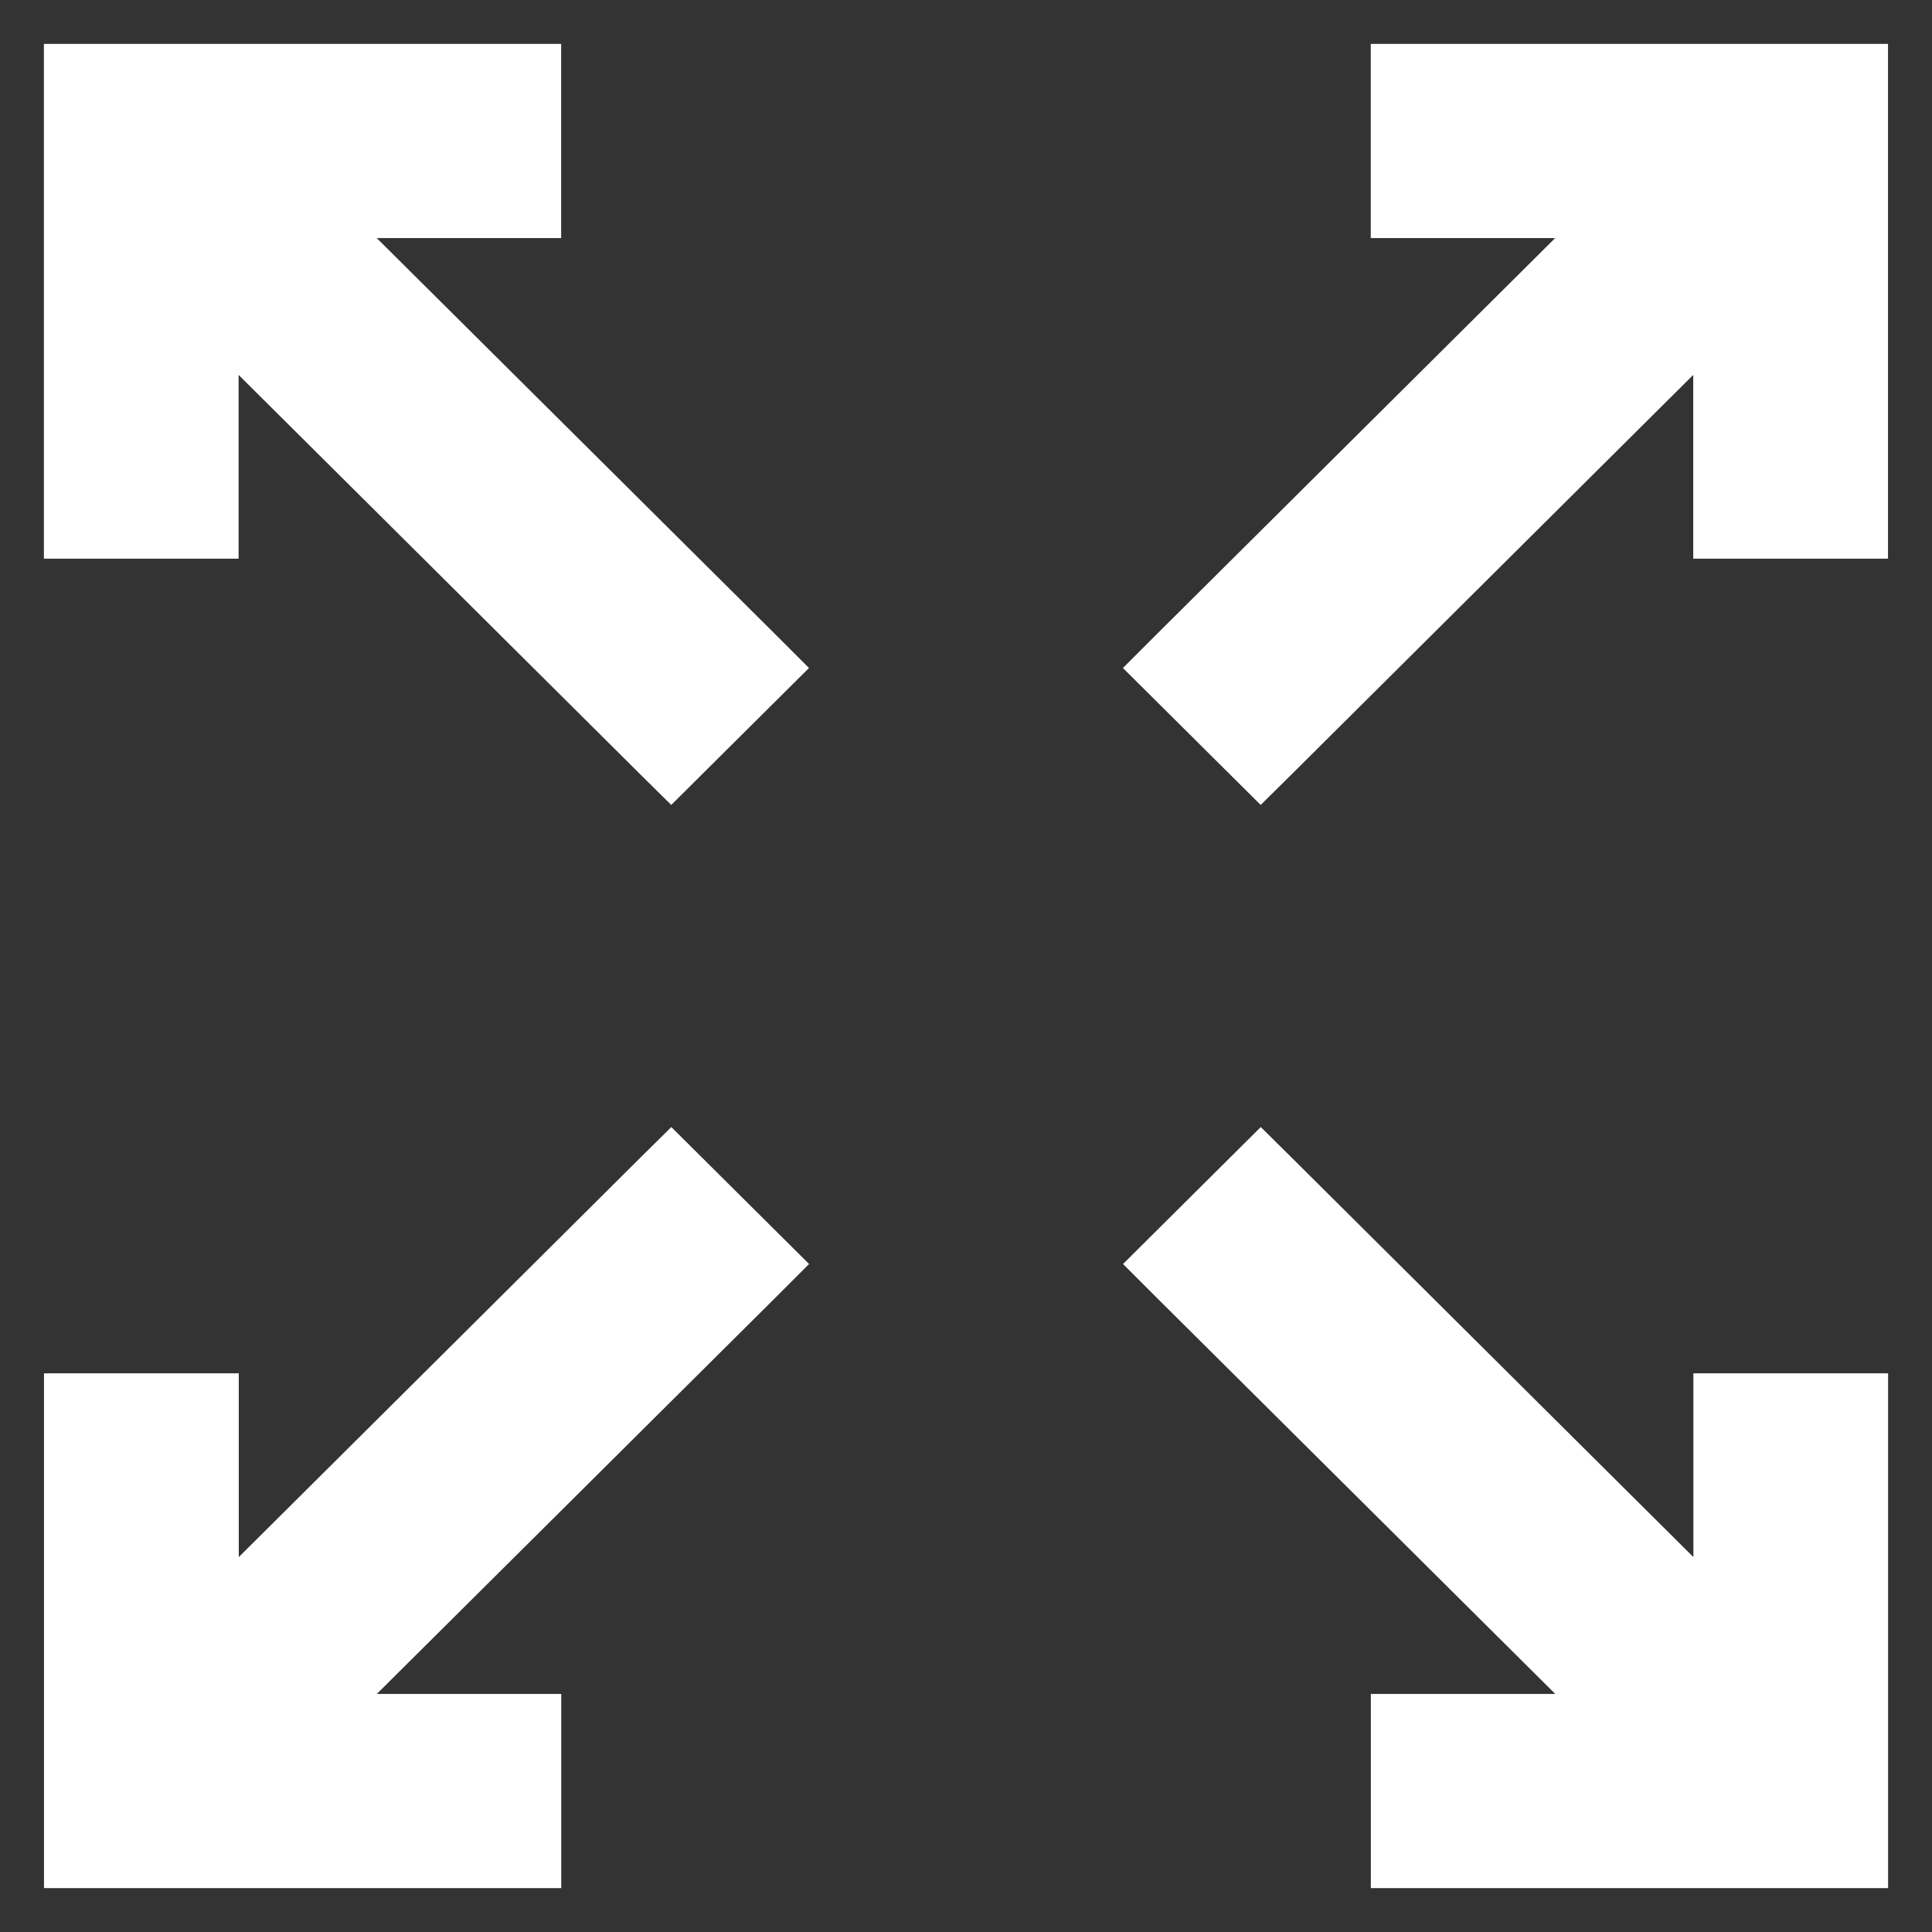
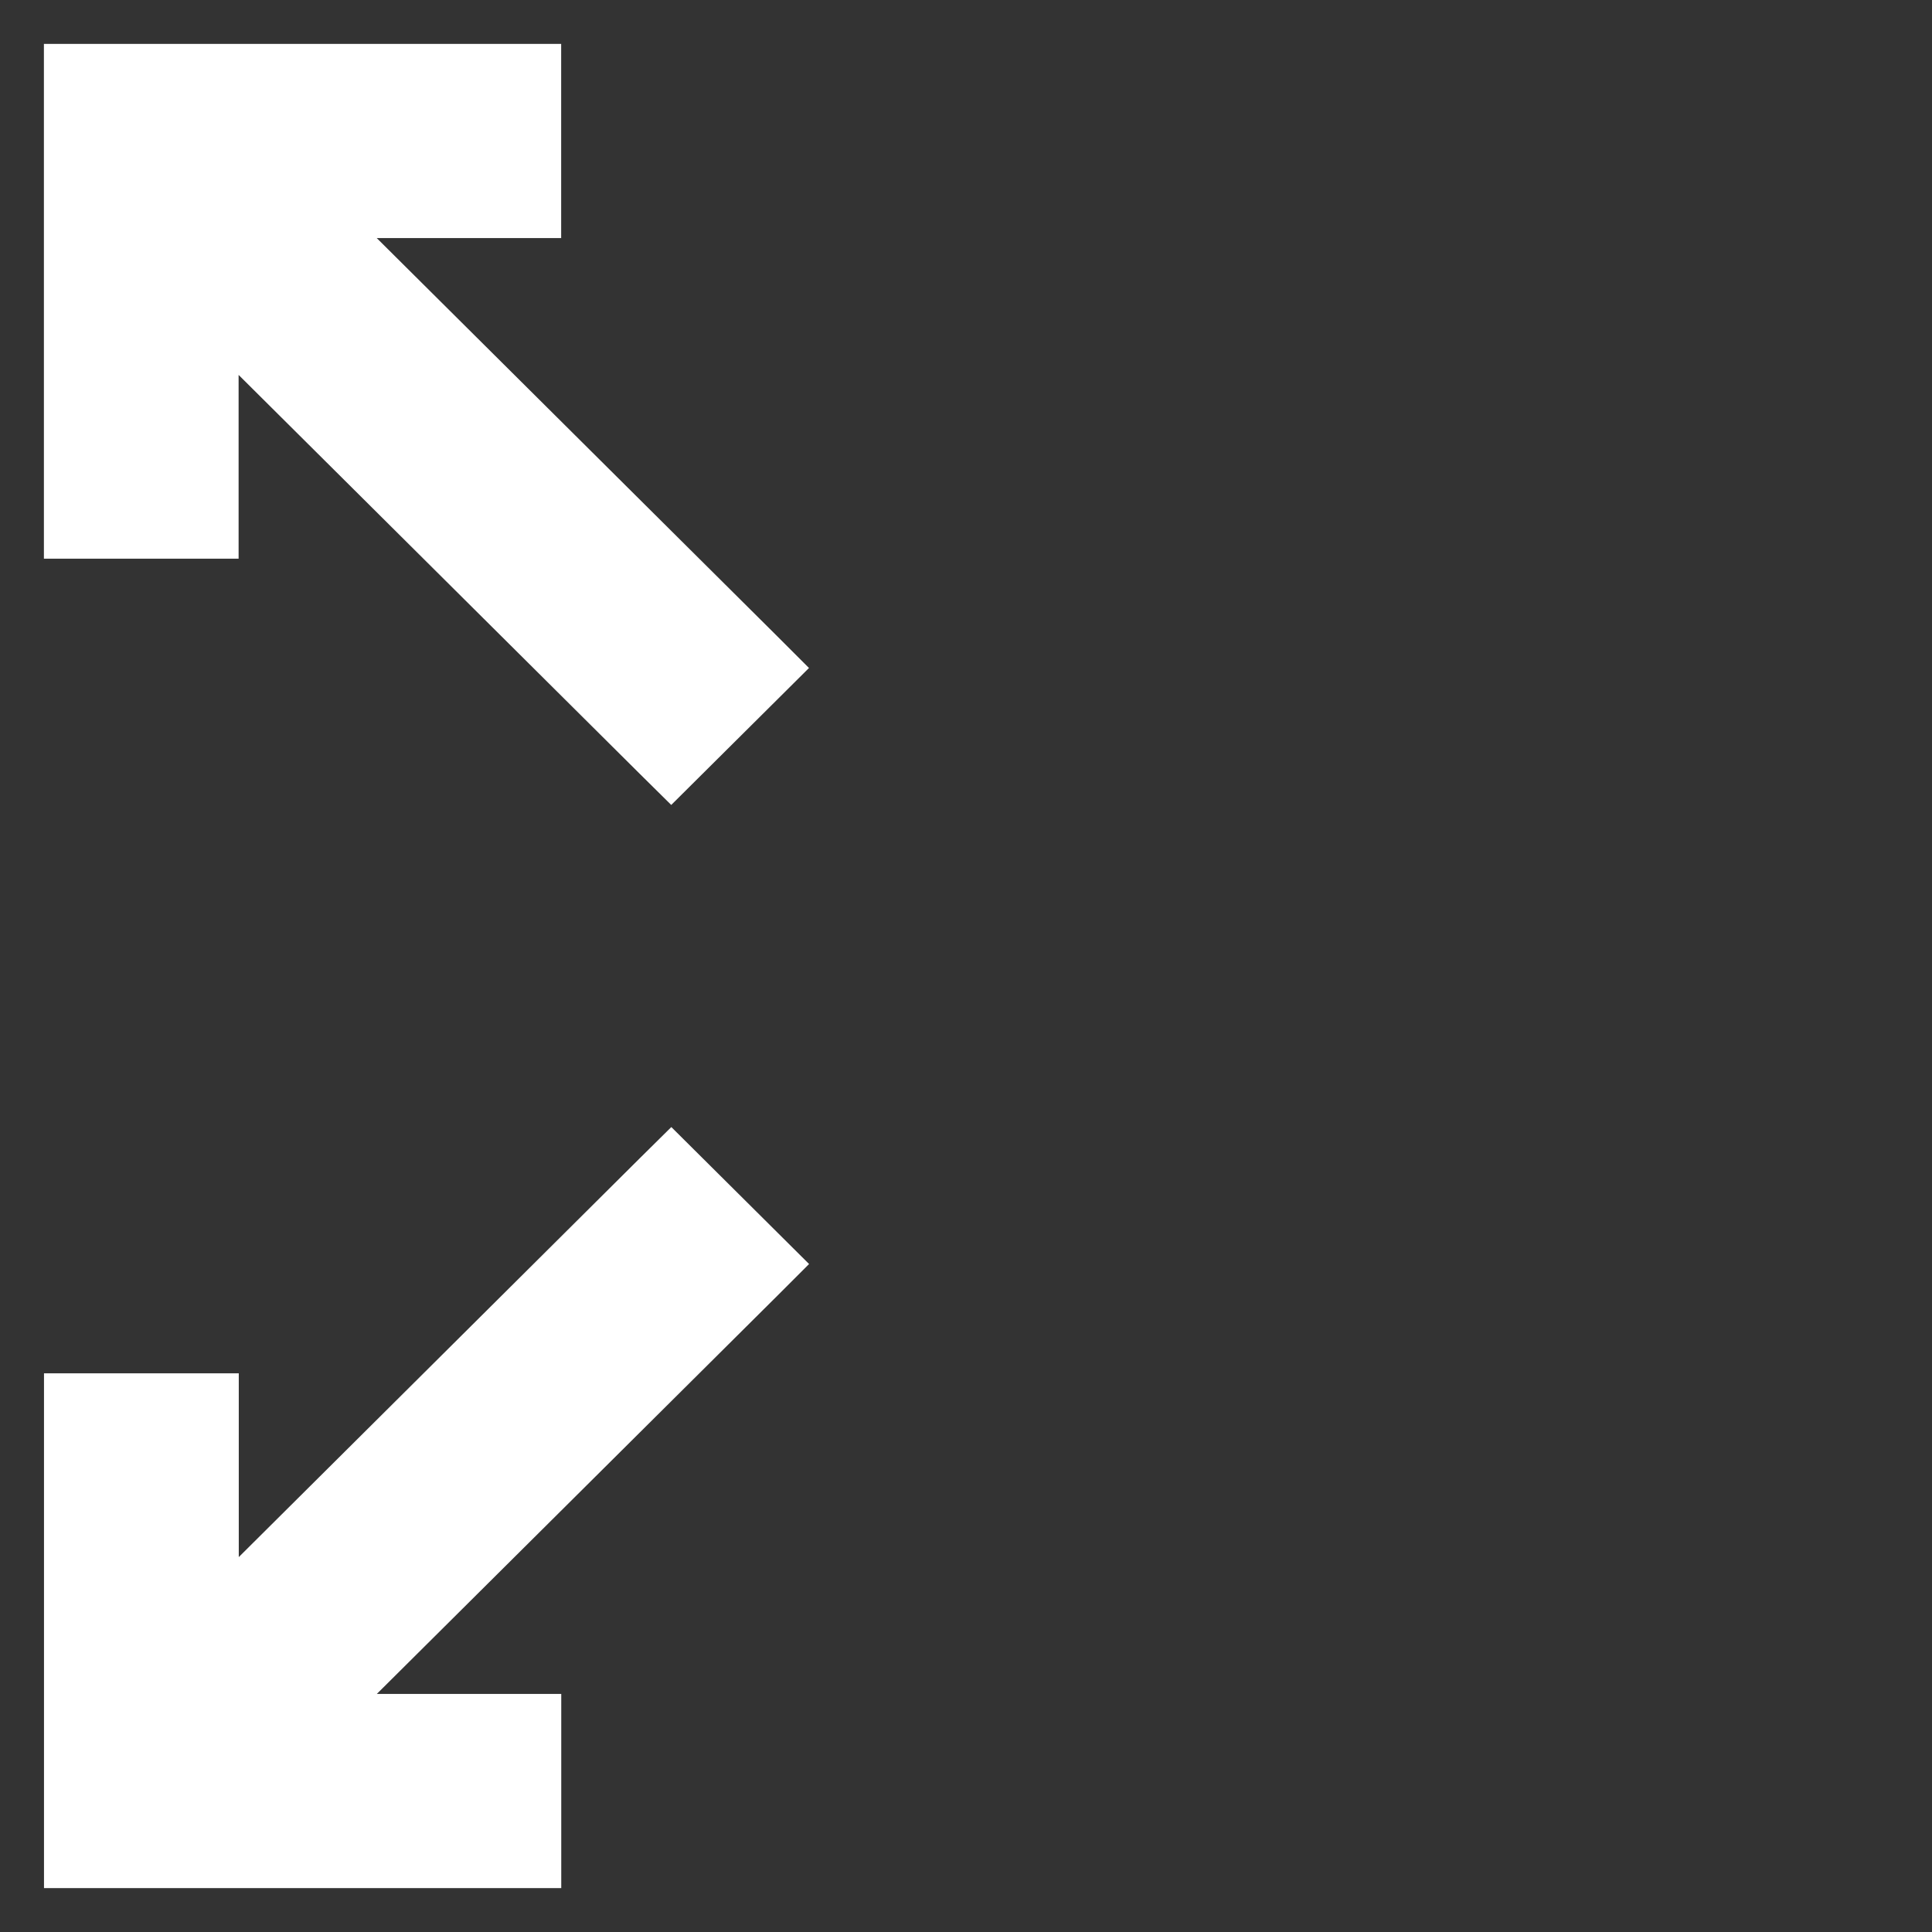
<svg xmlns="http://www.w3.org/2000/svg" width="22" height="22" viewBox="0 0 22 22" fill="none">
  <rect x="0" y="0" width="22" height="22" fill="#333333" stroke="none" />
-   <path d="M14.18 8.639L14.356 8.814L14.533 8.639L19.531 3.668V5.862V6.112H19.781H20.999H21.249V5.862V1V0.75H20.999H16.109H15.859V1V2.211V2.461H16.109H18.315L13.319 7.428L13.141 7.606L13.319 7.783L14.18 8.639Z" fill="white" stroke="white" stroke-width="0.5" />
  <path d="M7.82 13.361L7.644 13.186L7.467 13.361L2.469 18.332L2.469 16.138L2.469 15.888L2.219 15.888L1.001 15.888L0.751 15.888L0.751 16.138L0.751 21L0.751 21.25L1.001 21.25L5.891 21.25L6.141 21.25L6.141 21L6.141 19.789L6.141 19.539L5.891 19.539L3.685 19.539L8.681 14.572L8.859 14.394L8.681 14.217L7.82 13.361Z" fill="white" stroke="white" stroke-width="0.5" />
  <path d="M8.68 7.783L8.858 7.606L8.68 7.428L3.684 2.461L5.89 2.461L6.14 2.461L6.14 2.211L6.14 1L6.14 0.75L5.89 0.75L1 0.75L0.75 0.75L0.75 1L0.75 5.862L0.75 6.112L1 6.112L2.217 6.112L2.467 6.112L2.467 5.862L2.467 3.668L7.466 8.639L7.643 8.814L7.819 8.639L8.68 7.783Z" fill="white" stroke="white" stroke-width="0.5" />
-   <path d="M13.32 14.217L13.142 14.394L13.32 14.572L18.316 19.539L16.11 19.539L15.86 19.539L15.86 19.789L15.86 21L15.86 21.25L16.11 21.25L21 21.25L21.25 21.25L21.25 21L21.25 16.138L21.25 15.888L21 15.888L19.783 15.888L19.533 15.888L19.533 16.138L19.533 18.332L14.534 13.361L14.357 13.186L14.181 13.361L13.32 14.217Z" fill="white" stroke="white" stroke-width="0.5" />
</svg>